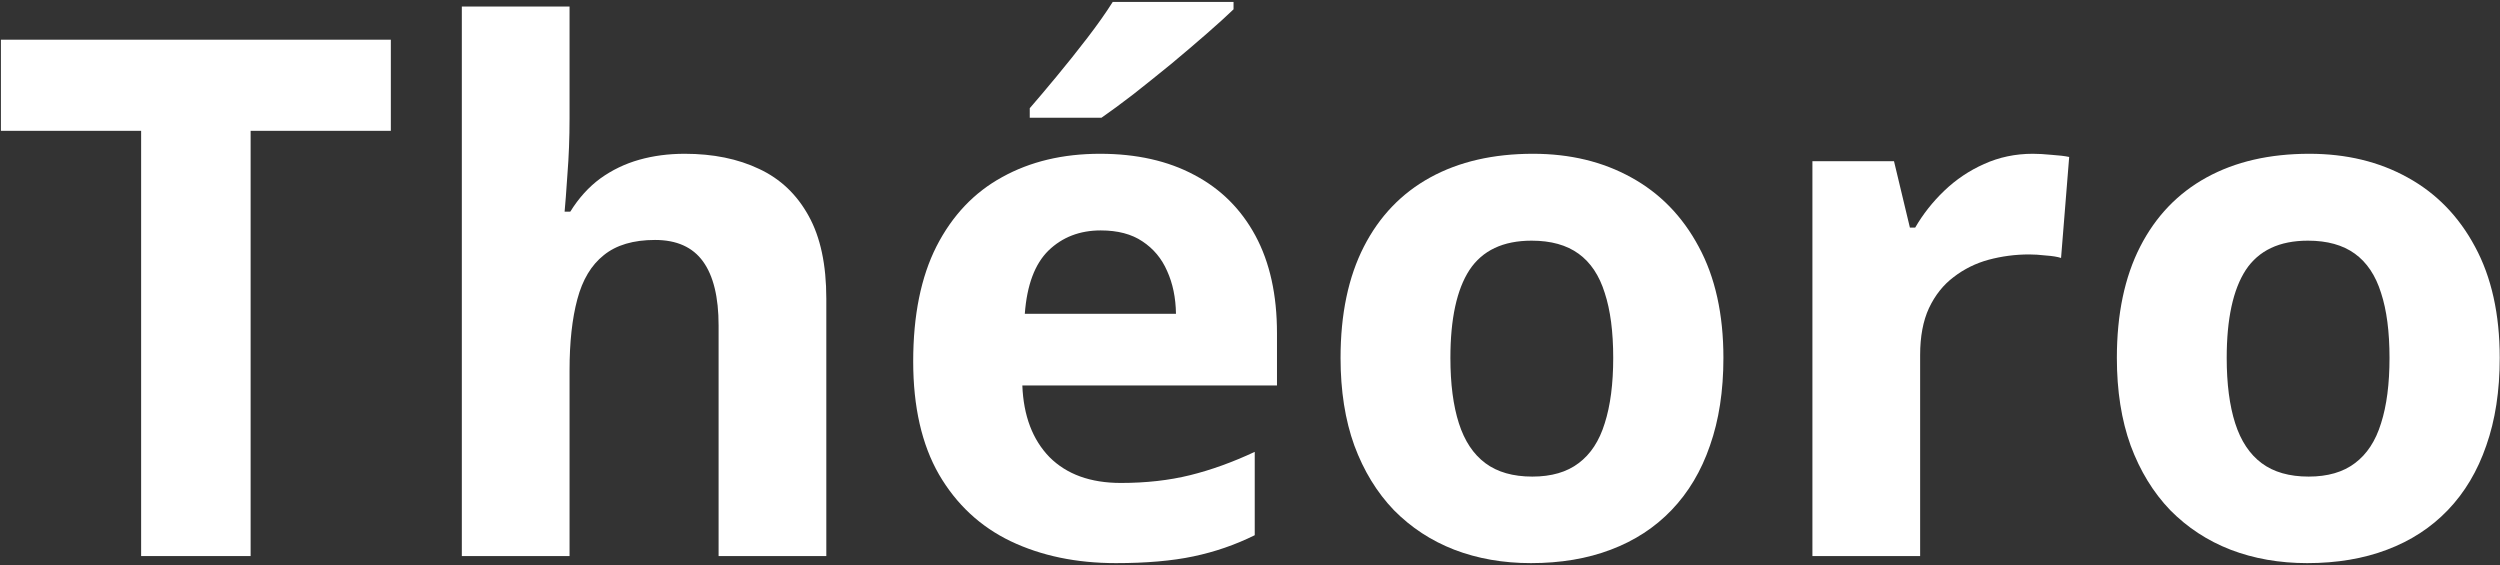
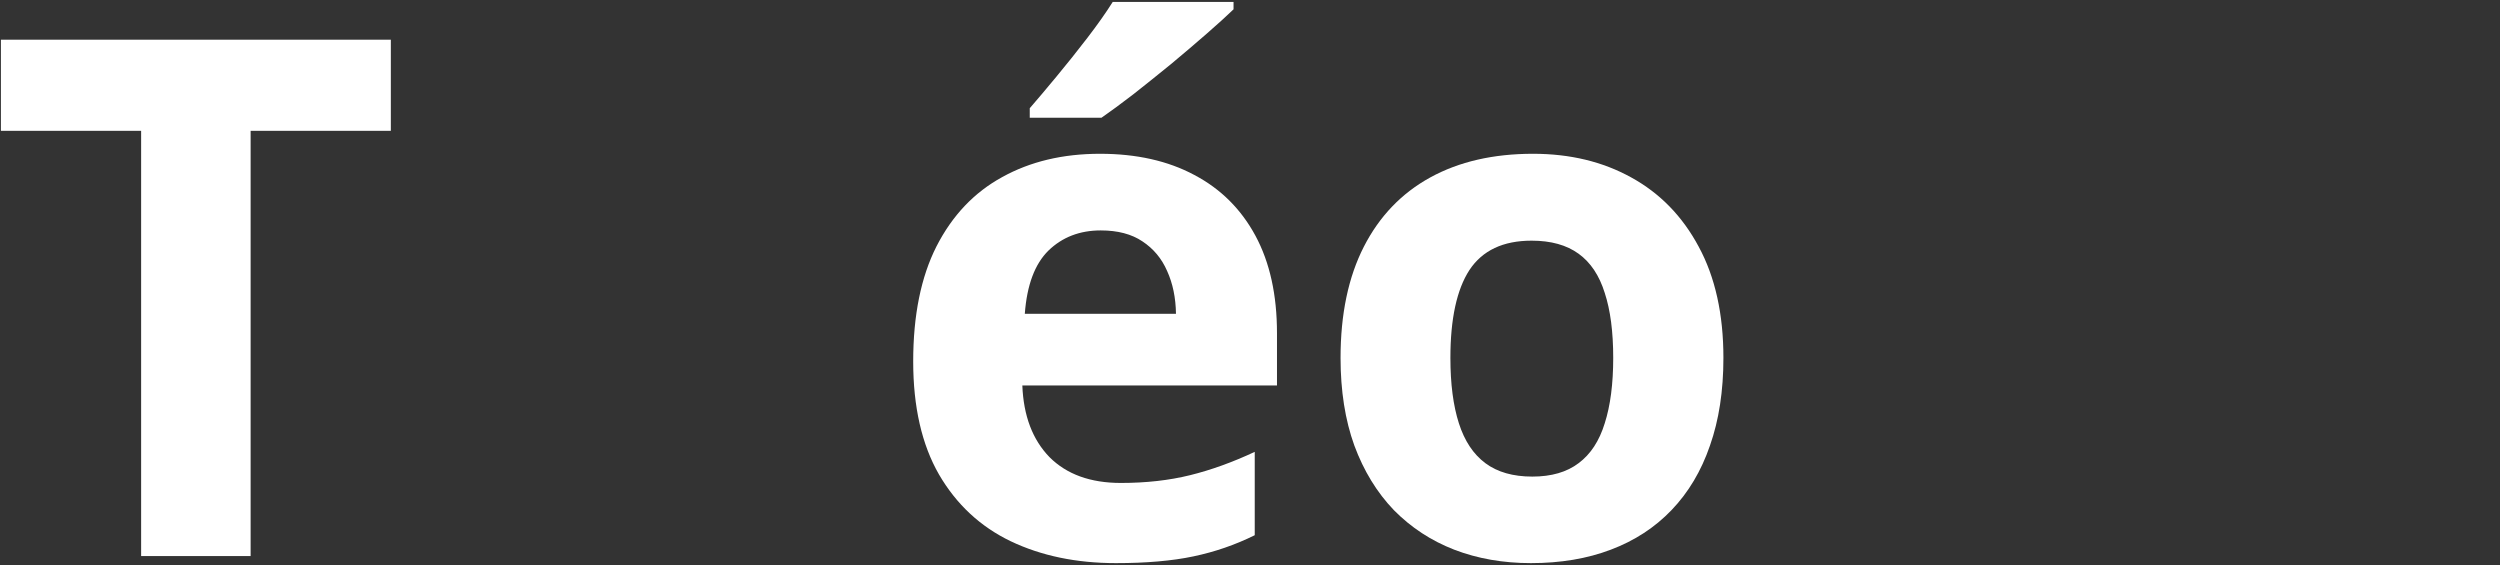
<svg xmlns="http://www.w3.org/2000/svg" width="1106" height="250" viewBox="0 0 1106 250" fill="none">
  <rect x="0" y="0" width="1106" height="250" fill="#333333" stroke="none" />
  <path d="M110.875 246H62.438V57.875H0.406V17.562H172.906V57.875H110.875V246Z" fill="white" />
-   <path d="M251.969 2.875V52.406C251.969 61.052 251.656 69.281 251.031 77.094C250.51 84.906 250.094 90.427 249.781 93.656H252.281C256.031 87.615 260.458 82.719 265.562 78.969C270.771 75.219 276.5 72.458 282.75 70.688C289 68.917 295.719 68.031 302.906 68.031C315.51 68.031 326.5 70.271 335.875 74.75C345.25 79.125 352.542 86.052 357.75 95.531C362.958 104.906 365.562 117.094 365.562 132.094V246H317.906V143.969C317.906 131.469 315.615 122.042 311.031 115.688C306.448 109.333 299.365 106.156 289.781 106.156C280.198 106.156 272.646 108.396 267.125 112.875C261.604 117.25 257.698 123.76 255.406 132.406C253.115 140.948 251.969 151.417 251.969 163.812V246H204.312V2.875H251.969Z" fill="white" />
  <path d="M486.656 68.031C502.802 68.031 516.708 71.156 528.375 77.406C540.042 83.552 549.052 92.51 555.406 104.281C561.76 116.052 564.938 130.427 564.938 147.406V170.531H452.281C452.802 183.969 456.812 194.542 464.312 202.25C471.917 209.854 482.438 213.656 495.875 213.656C507.021 213.656 517.229 212.51 526.5 210.219C535.771 207.927 545.302 204.49 555.094 199.906V236.781C546.448 241.052 537.385 244.177 527.906 246.156C518.531 248.135 507.125 249.125 493.688 249.125C476.188 249.125 460.667 245.896 447.125 239.438C433.688 232.979 423.115 223.135 415.406 209.906C407.802 196.677 404 180.01 404 159.906C404 139.49 407.438 122.51 414.312 108.969C421.292 95.323 430.979 85.115 443.375 78.344C455.771 71.469 470.198 68.031 486.656 68.031ZM486.969 101.938C477.698 101.938 469.99 104.906 463.844 110.844C457.802 116.781 454.312 126.104 453.375 138.812H520.25C520.146 131.729 518.844 125.427 516.344 119.906C513.948 114.385 510.302 110.01 505.406 106.781C500.615 103.552 494.469 101.938 486.969 101.938ZM545.719 0.844V4.125C542.698 7.042 538.74 10.635 533.844 14.906C528.948 19.177 523.688 23.656 518.062 28.344C512.438 32.927 506.917 37.354 501.5 41.625C496.083 45.792 491.344 49.281 487.281 52.094H455.562V47.875C459 43.917 462.958 39.229 467.438 33.812C472.021 28.292 476.552 22.615 481.031 16.781C485.51 10.948 489.26 5.635 492.281 0.844H545.719Z" fill="white" />
  <path d="M762.438 158.344C762.438 172.927 760.458 185.844 756.5 197.094C752.646 208.344 746.969 217.875 739.469 225.688C732.073 233.396 723.115 239.229 712.594 243.188C702.177 247.146 690.406 249.125 677.281 249.125C664.99 249.125 653.688 247.146 643.375 243.188C633.167 239.229 624.26 233.396 616.656 225.688C609.156 217.875 603.323 208.344 599.156 197.094C595.094 185.844 593.062 172.927 593.062 158.344C593.062 138.969 596.5 122.562 603.375 109.125C610.25 95.688 620.042 85.479 632.75 78.5C645.458 71.521 660.615 68.031 678.219 68.031C694.573 68.031 709.052 71.521 721.656 78.5C734.365 85.479 744.312 95.688 751.5 109.125C758.792 122.562 762.438 138.969 762.438 158.344ZM641.656 158.344C641.656 169.802 642.906 179.438 645.406 187.25C647.906 195.062 651.812 200.948 657.125 204.906C662.438 208.865 669.365 210.844 677.906 210.844C686.344 210.844 693.167 208.865 698.375 204.906C703.688 200.948 707.542 195.062 709.938 187.25C712.438 179.438 713.688 169.802 713.688 158.344C713.688 146.781 712.438 137.198 709.938 129.594C707.542 121.885 703.688 116.104 698.375 112.25C693.062 108.396 686.135 106.469 677.594 106.469C664.99 106.469 655.823 110.792 650.094 119.438C644.469 128.083 641.656 141.052 641.656 158.344Z" fill="white" />
-   <path d="M899.312 68.031C901.708 68.031 904.469 68.188 907.594 68.5C910.823 68.708 913.427 69.021 915.406 69.438L911.812 114.125C910.25 113.604 908.01 113.24 905.094 113.031C902.281 112.719 899.833 112.562 897.75 112.562C891.604 112.562 885.615 113.344 879.781 114.906C874.052 116.469 868.896 119.021 864.312 122.562C859.729 126 856.083 130.583 853.375 136.312C850.771 141.938 849.469 148.865 849.469 157.094V246H801.812V71.312H837.906L844.938 100.688H847.281C850.719 94.75 854.99 89.333 860.094 84.438C865.302 79.438 871.188 75.479 877.75 72.562C884.417 69.542 891.604 68.031 899.312 68.031Z" fill="white" />
-   <path d="M1105.88 158.344C1105.88 172.927 1103.9 185.844 1099.94 197.094C1096.08 208.344 1090.41 217.875 1082.91 225.688C1075.51 233.396 1066.55 239.229 1056.03 243.188C1045.61 247.146 1033.84 249.125 1020.72 249.125C1008.43 249.125 997.125 247.146 986.812 243.188C976.604 239.229 967.698 233.396 960.094 225.688C952.594 217.875 946.76 208.344 942.594 197.094C938.531 185.844 936.5 172.927 936.5 158.344C936.5 138.969 939.938 122.562 946.812 109.125C953.688 95.688 963.479 85.479 976.188 78.5C988.896 71.521 1004.05 68.031 1021.66 68.031C1038.01 68.031 1052.49 71.521 1065.09 78.5C1077.8 85.479 1087.75 95.688 1094.94 109.125C1102.23 122.562 1105.88 138.969 1105.88 158.344ZM985.094 158.344C985.094 169.802 986.344 179.438 988.844 187.25C991.344 195.062 995.25 200.948 1000.56 204.906C1005.88 208.865 1012.8 210.844 1021.34 210.844C1029.78 210.844 1036.6 208.865 1041.81 204.906C1047.12 200.948 1050.98 195.062 1053.38 187.25C1055.88 179.438 1057.12 169.802 1057.12 158.344C1057.12 146.781 1055.88 137.198 1053.38 129.594C1050.98 121.885 1047.12 116.104 1041.81 112.25C1036.5 108.396 1029.57 106.469 1021.03 106.469C1008.43 106.469 999.26 110.792 993.531 119.438C987.906 128.083 985.094 141.052 985.094 158.344Z" fill="white" />
</svg>